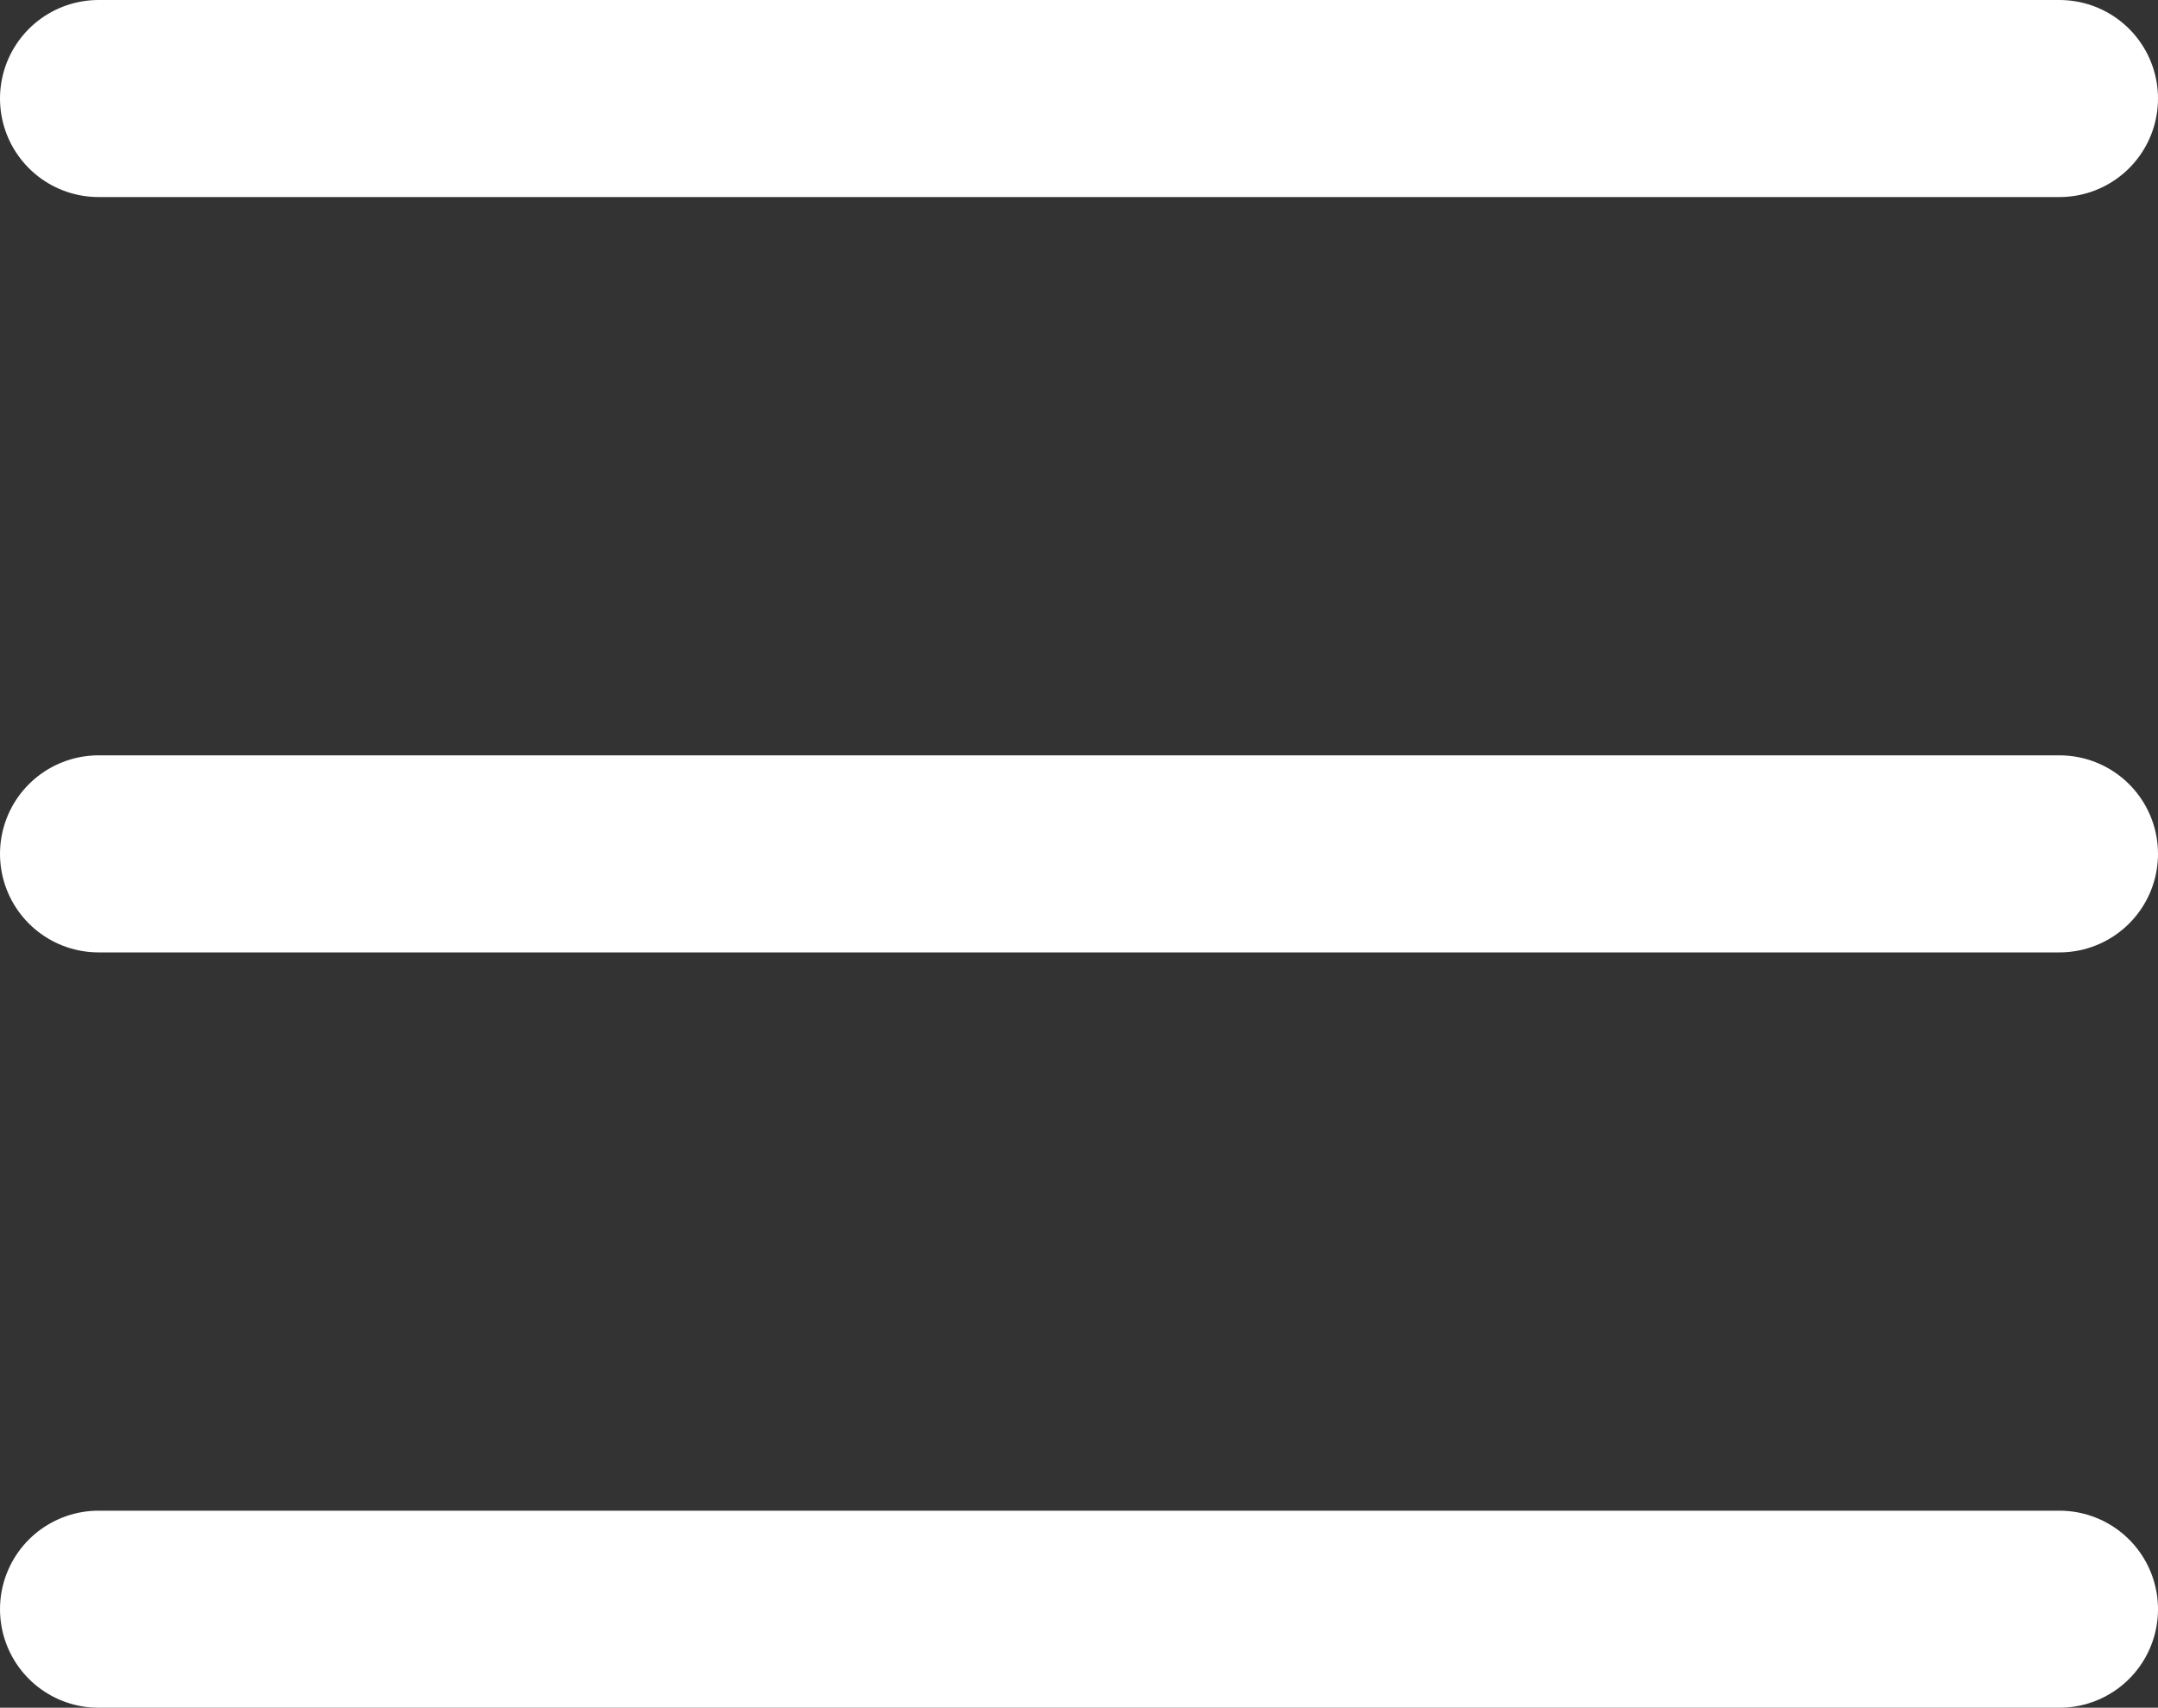
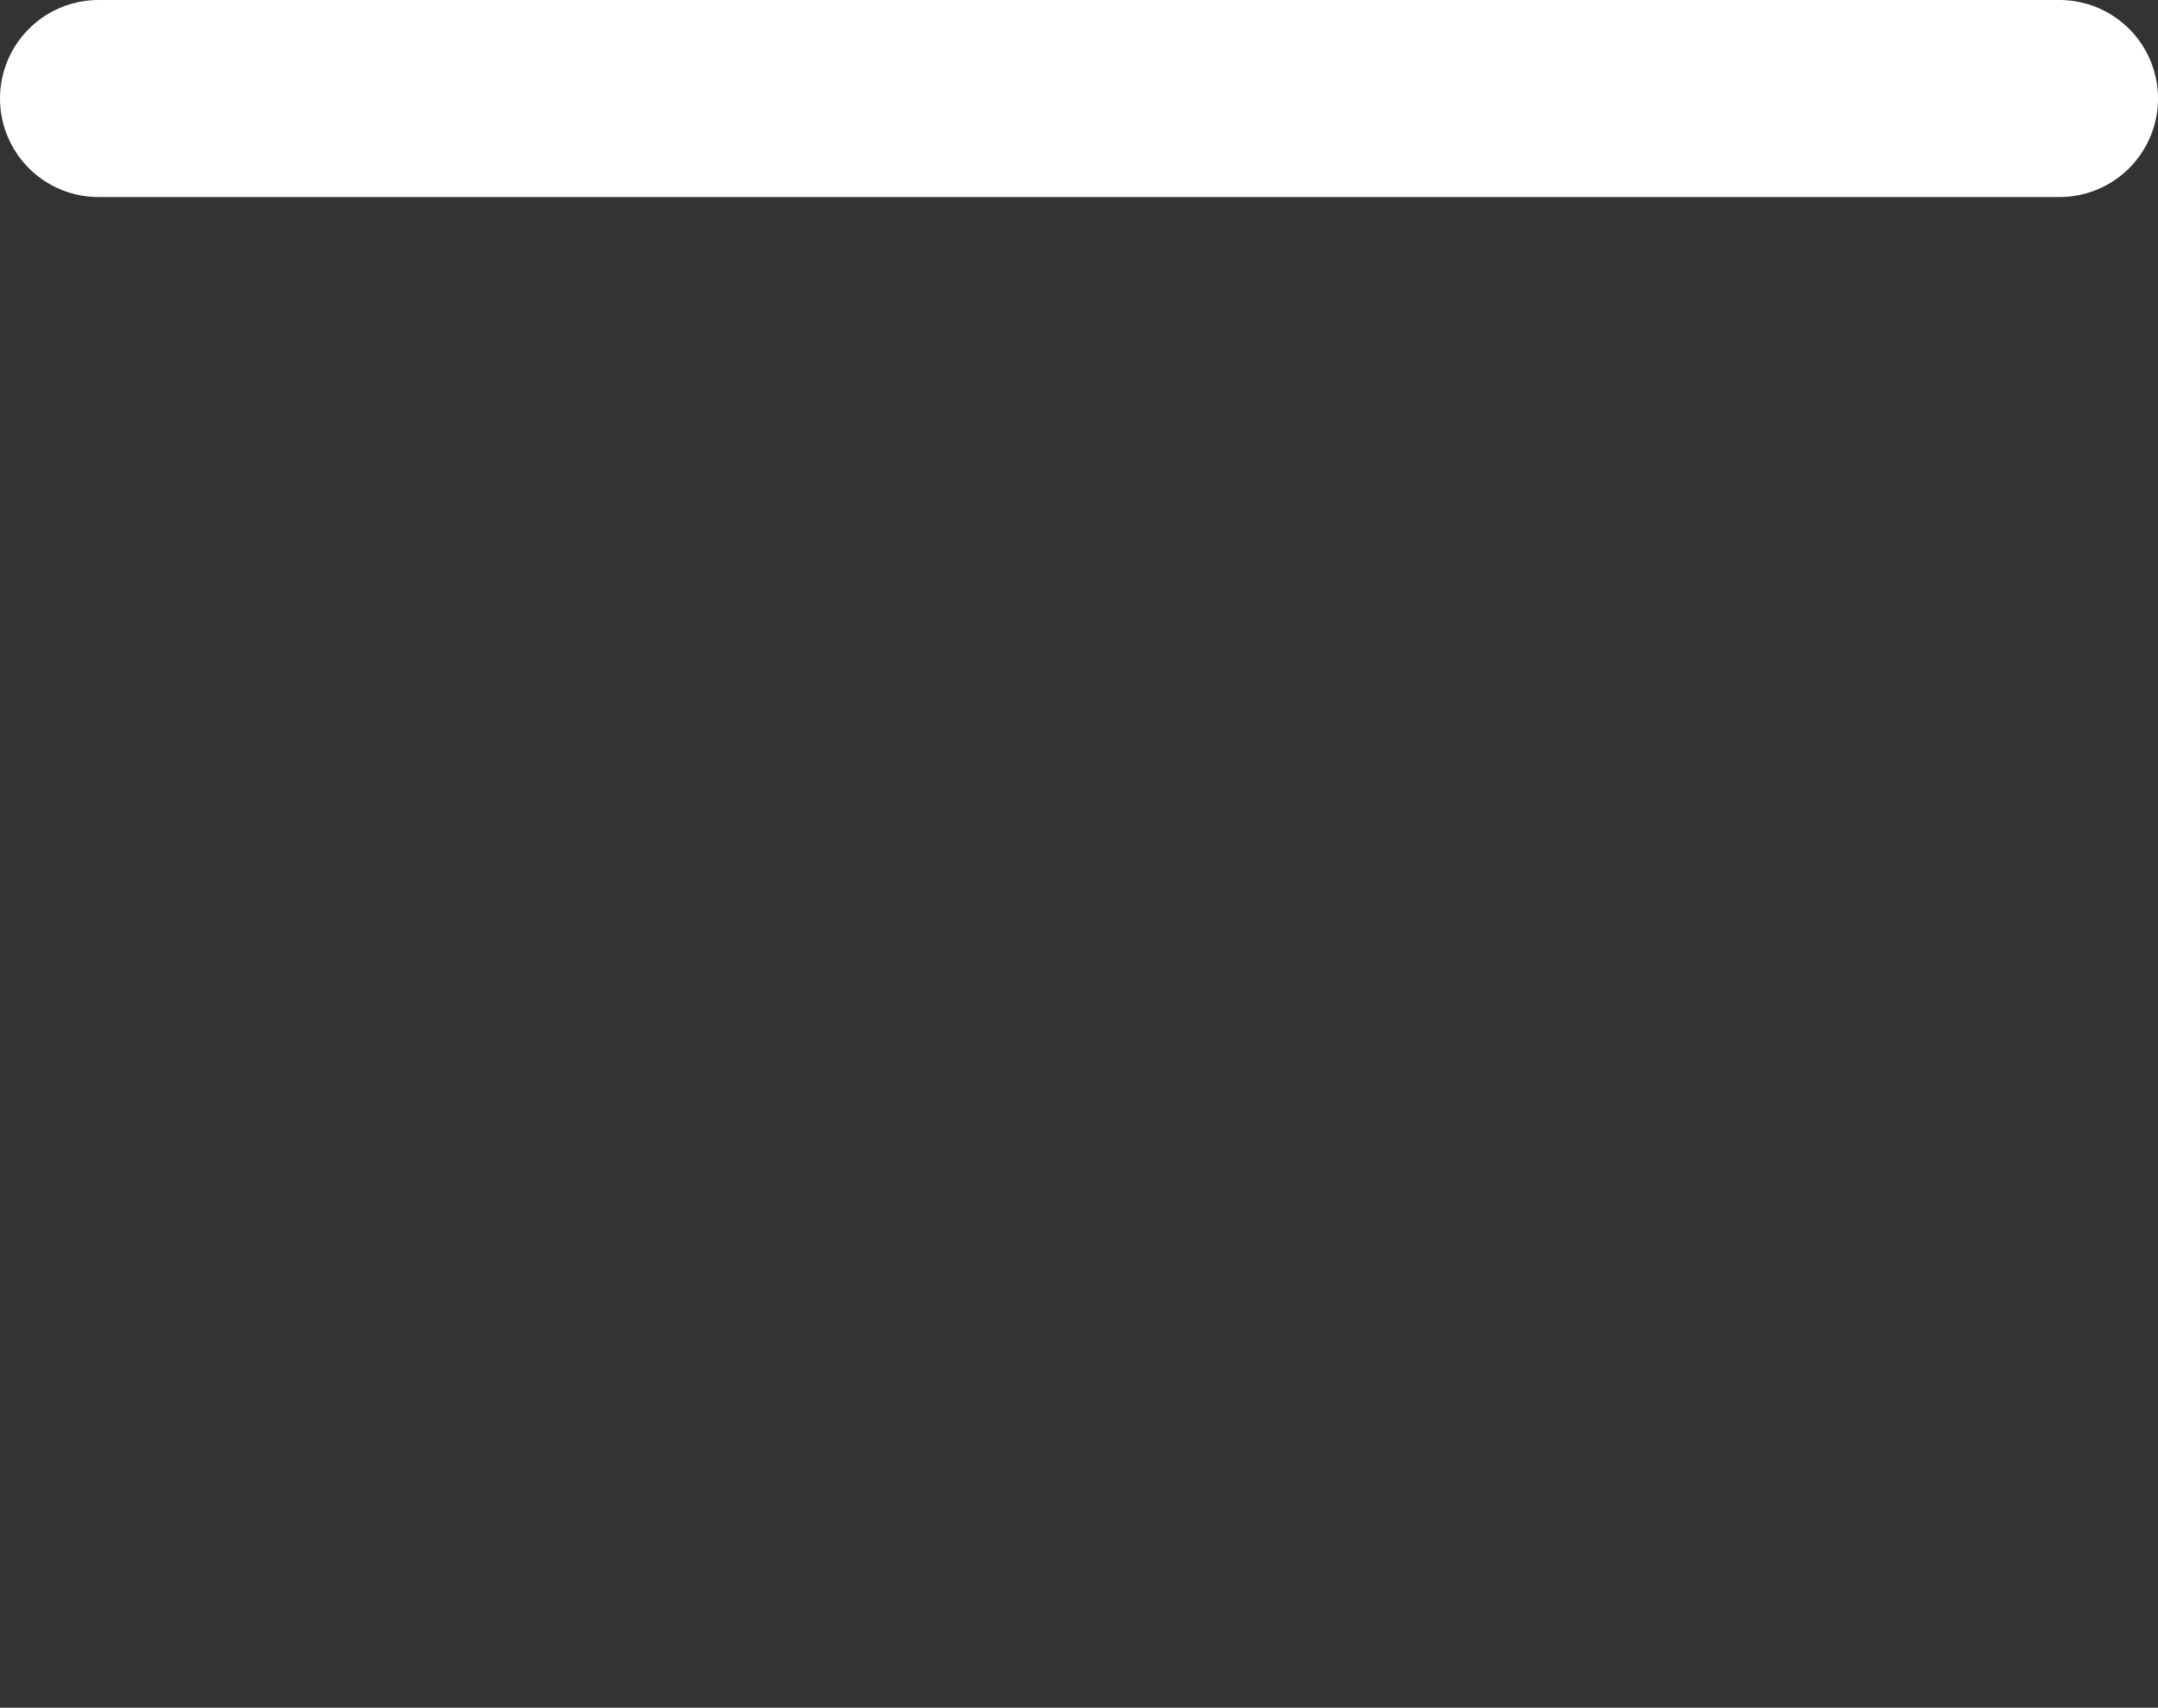
<svg xmlns="http://www.w3.org/2000/svg" id="Ebene_1" viewBox="0 0 65.7 52">
  <rect x="0" y="0" width="65.7" height="52" fill="#333333" stroke="none" />
  <defs>
    <style>      .st0 {        fill: none;        stroke: #fff;        stroke-linecap: round;        stroke-miterlimit: 10;        stroke-width: 6px;      }    </style>
  </defs>
  <line class="st0" x1="3" y1="3" x2="62.7" y2="3" />
-   <line class="st0" x1="3" y1="26" x2="62.7" y2="26" />
-   <line class="st0" x1="3" y1="49" x2="62.7" y2="49" />
</svg>